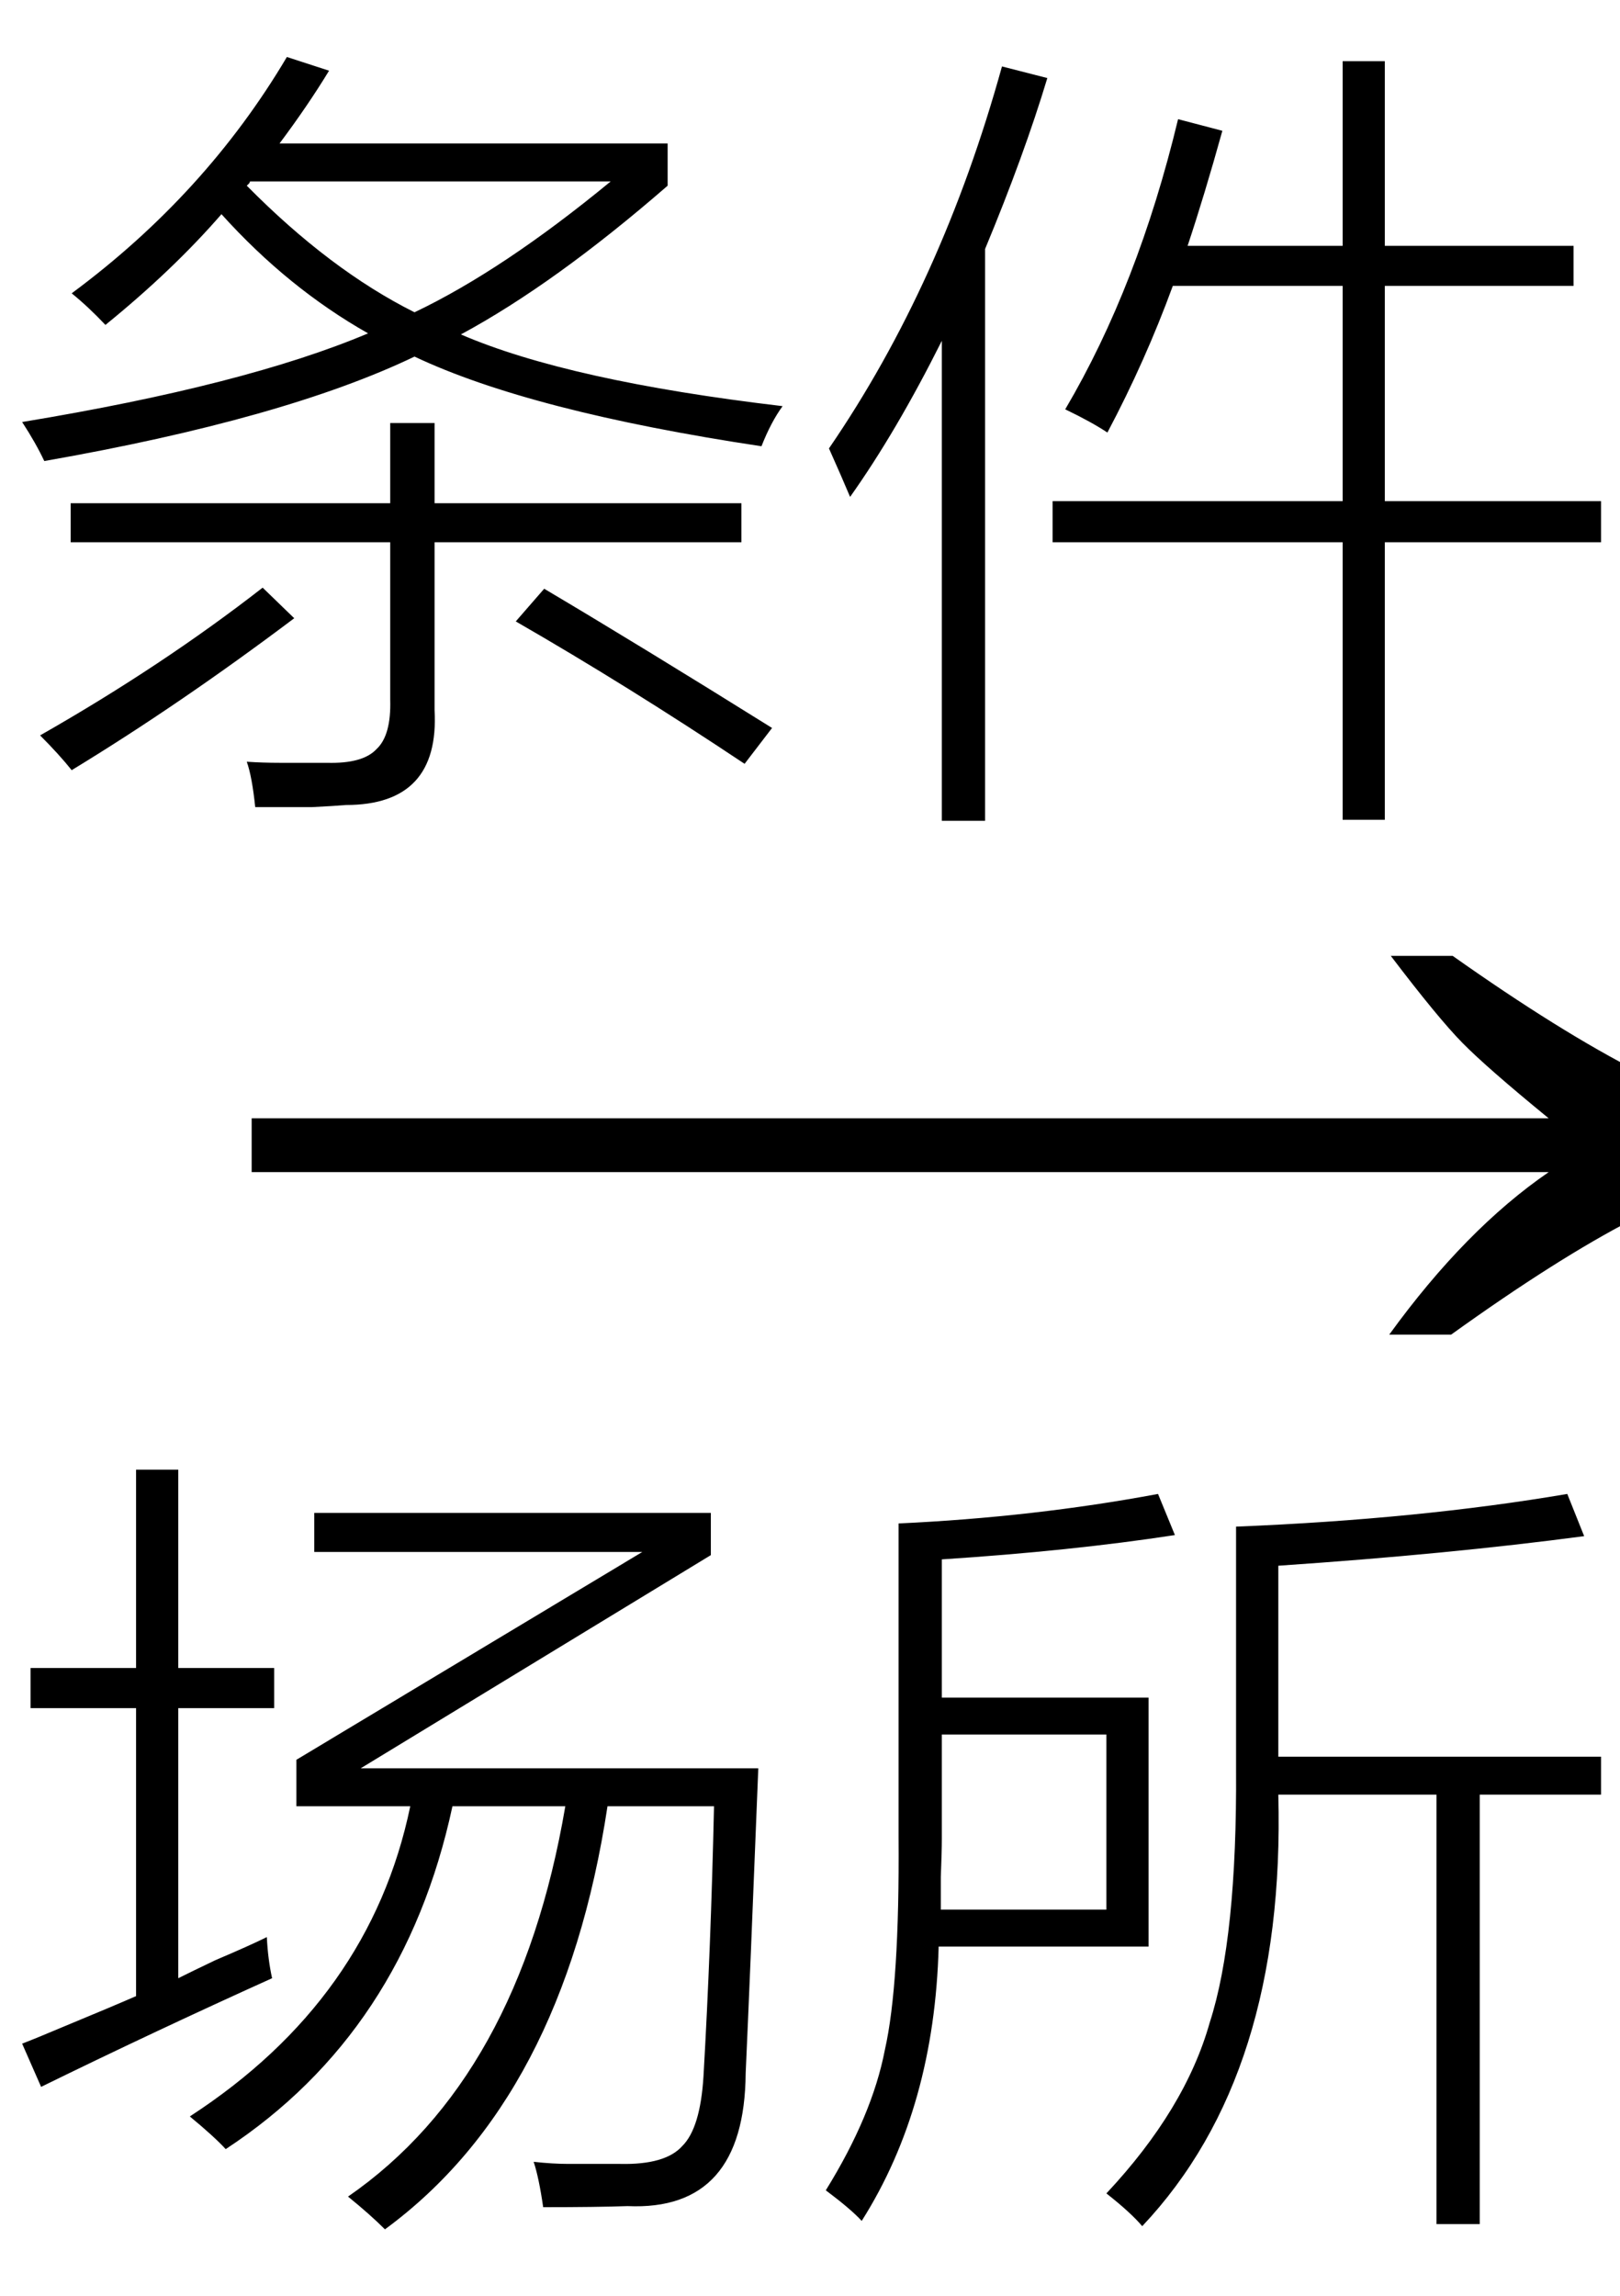
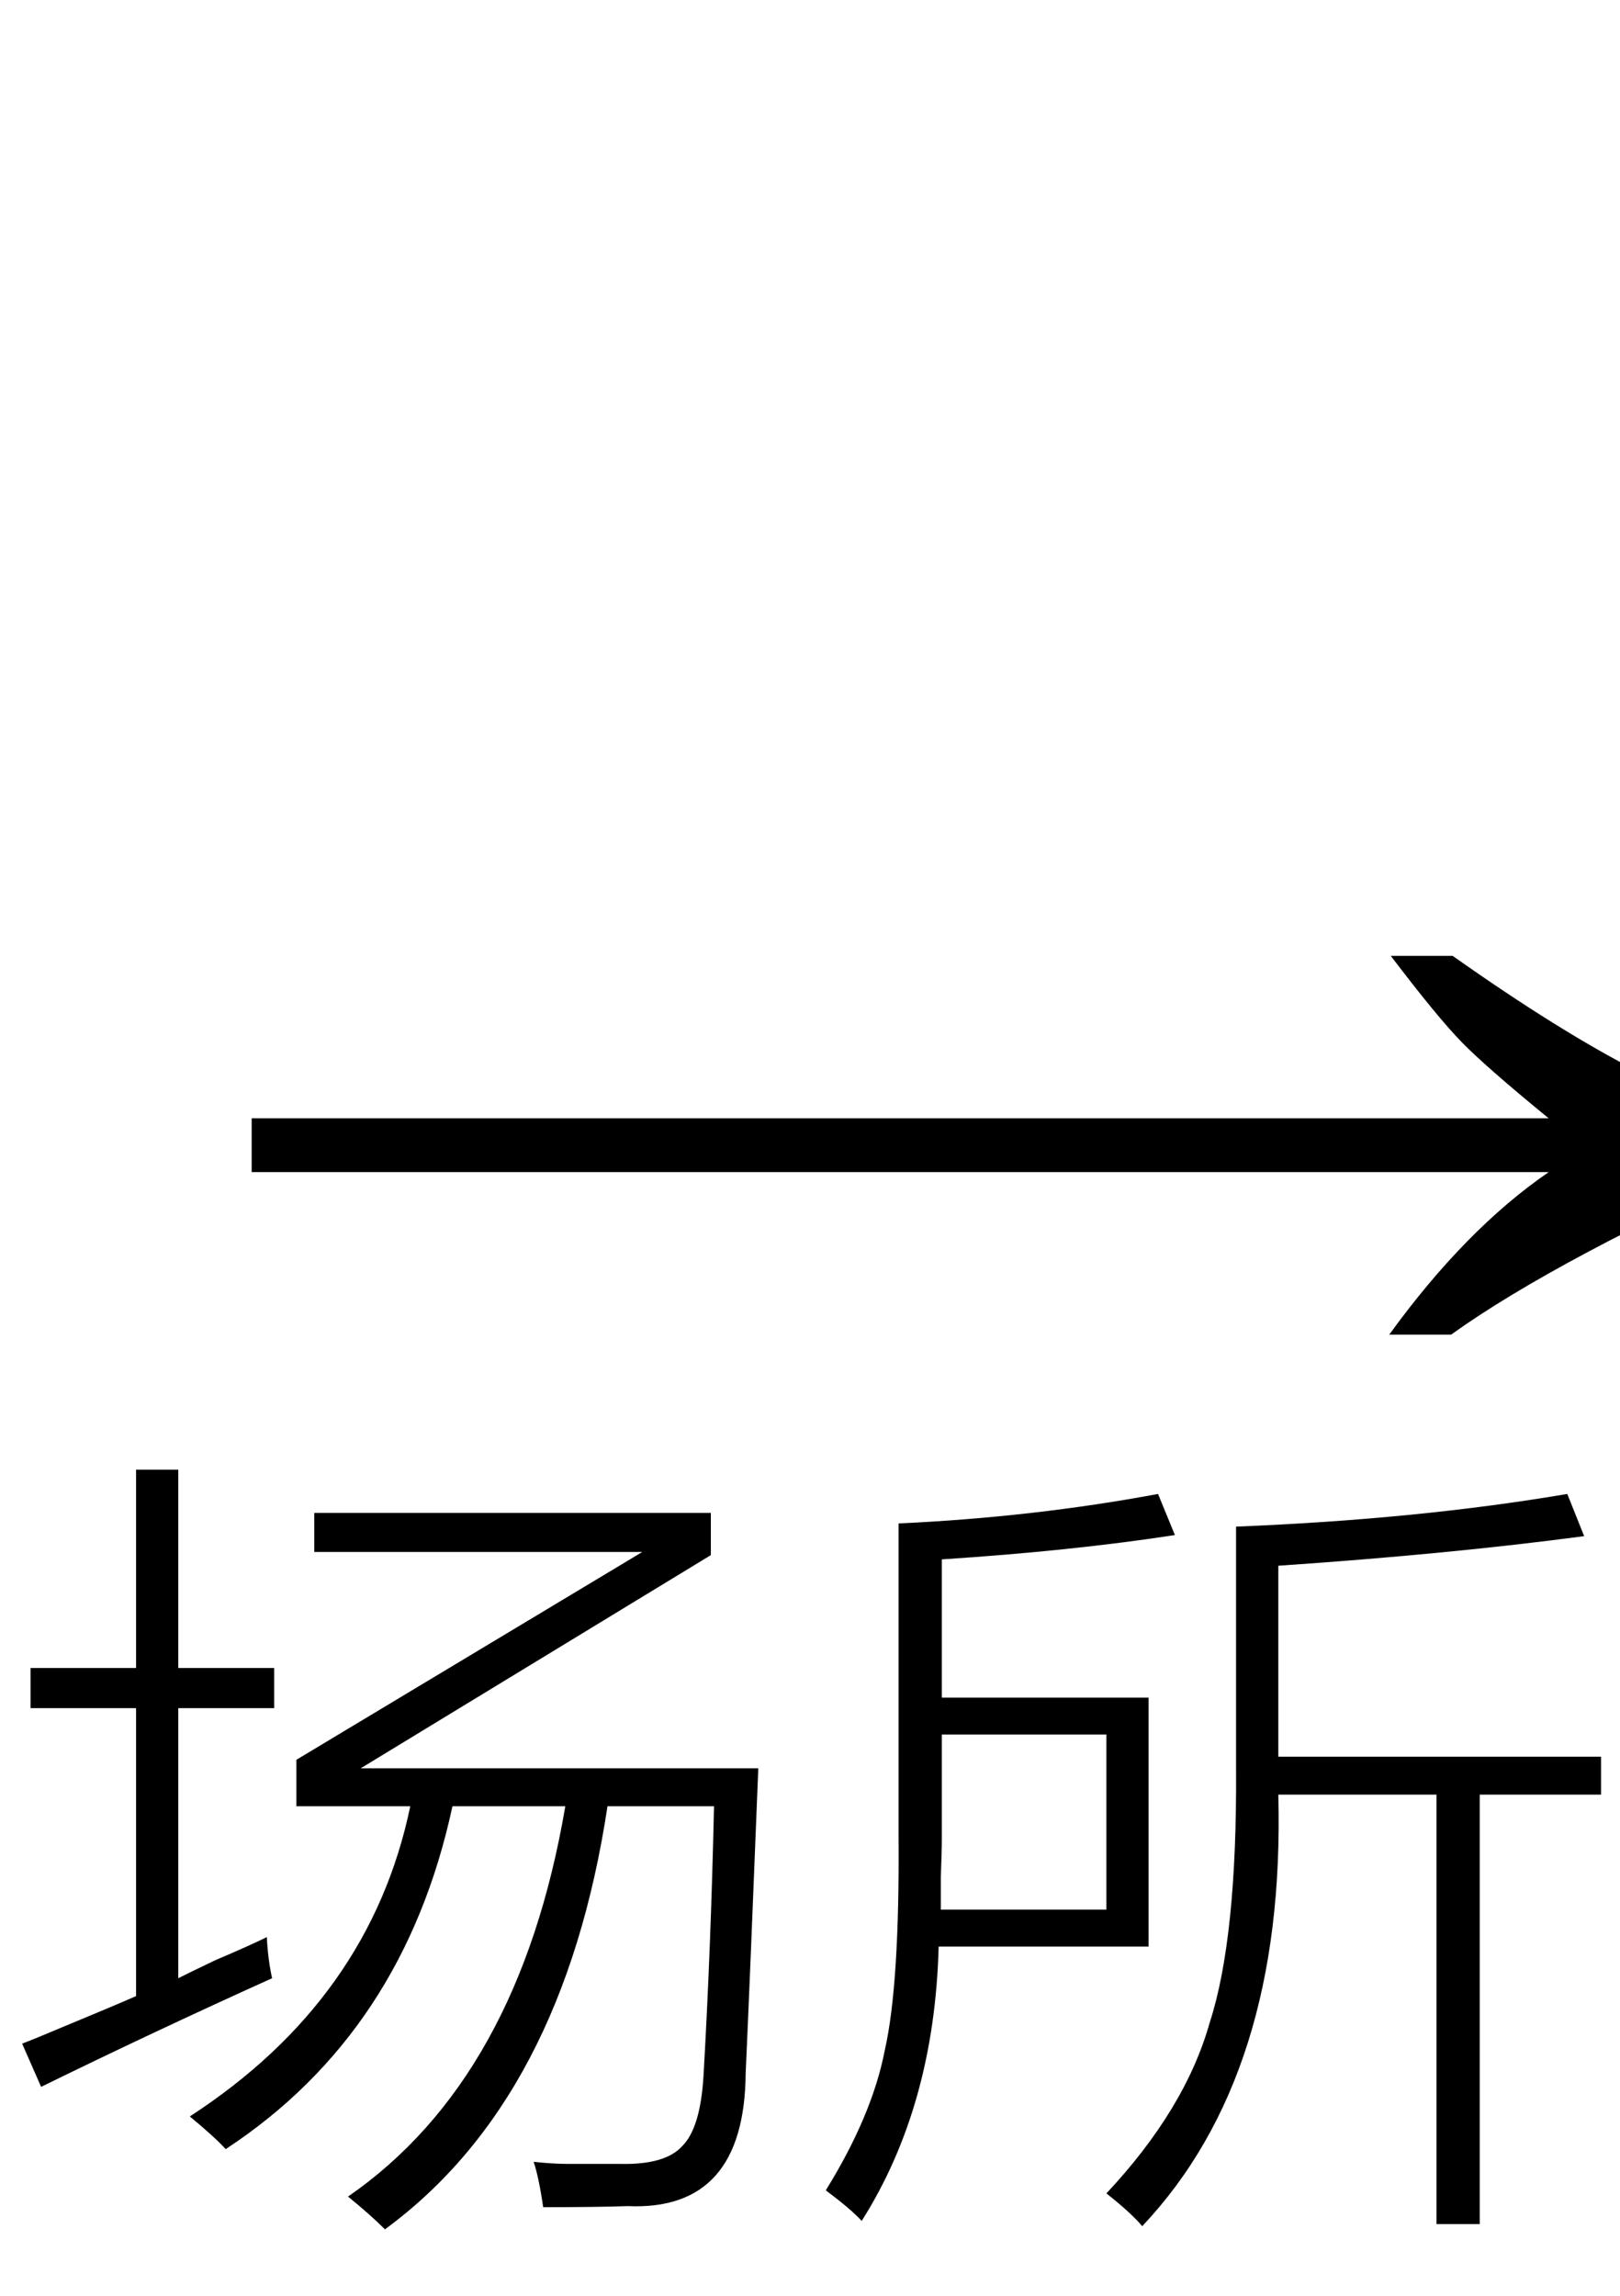
<svg xmlns="http://www.w3.org/2000/svg" stroke-dasharray="none" shape-rendering="auto" font-family="'Dialog'" width="24" text-rendering="auto" fill-opacity="1" contentScriptType="text/ecmascript" color-interpolation="auto" color-rendering="auto" preserveAspectRatio="xMidYMid meet" font-size="12" fill="black" stroke="black" image-rendering="auto" stroke-miterlimit="10" zoomAndPan="magnify" version="1.0" stroke-linecap="square" stroke-linejoin="miter" contentStyleType="text/css" font-style="normal" height="34" stroke-width="1" stroke-dashoffset="0" font-weight="normal" stroke-opacity="1">
  <defs id="genericDefs" />
  <g>
    <g text-rendering="optimizeLegibility" transform="translate(2.764,21) matrix(1.543,0,0,1,0,0)" color-rendering="optimizeQuality" color-interpolation="linearRGB" image-rendering="optimizeQuality">
-       <path d="M12.156 -6.844 Q13.188 -5.719 13.945 -5.125 Q14.703 -4.531 15.375 -4.25 L15.375 -3.891 Q14.609 -3.516 13.883 -2.938 Q13.156 -2.359 12.141 -1.234 L11.547 -1.234 Q12.281 -2.797 13.078 -3.641 L0.625 -3.641 L0.625 -4.438 L13.078 -4.438 Q12.484 -5.188 12.25 -5.555 Q12.016 -5.922 11.562 -6.844 L12.156 -6.844 Z" stroke="none" />
+       <path d="M12.156 -6.844 Q13.188 -5.719 13.945 -5.125 Q14.703 -4.531 15.375 -4.25 L15.375 -3.891 Q13.156 -2.359 12.141 -1.234 L11.547 -1.234 Q12.281 -2.797 13.078 -3.641 L0.625 -3.641 L0.625 -4.438 L13.078 -4.438 Q12.484 -5.188 12.25 -5.555 Q12.016 -5.922 11.562 -6.844 L12.156 -6.844 Z" stroke="none" />
    </g>
    <g text-rendering="optimizeLegibility" transform="translate(0,31.5)" color-rendering="optimizeQuality" color-interpolation="linearRGB" image-rendering="optimizeQuality">
      <path d="M2.812 -0.156 Q5.484 -1.891 6.078 -4.75 L4.391 -4.75 L4.391 -5.438 L9.516 -8.516 L4.656 -8.516 L4.656 -9.094 L10.531 -9.094 L10.531 -8.469 L5.344 -5.312 L11.234 -5.312 Q11.109 -2.156 11.047 -0.797 Q11.031 1.25 9.297 1.172 Q8.844 1.188 8.047 1.188 Q7.984 0.75 7.906 0.516 Q8.188 0.547 8.422 0.547 Q8.531 0.547 8.703 0.547 Q8.844 0.547 9.188 0.547 Q9.859 0.562 10.109 0.281 Q10.375 0.016 10.422 -0.75 Q10.531 -2.641 10.578 -4.75 L9 -4.75 Q8.344 -0.422 5.703 1.516 Q5.484 1.297 5.156 1.031 Q7.688 -0.719 8.375 -4.75 L6.703 -4.75 Q5.984 -1.406 3.344 0.328 Q3.172 0.141 2.812 -0.156 ZM0.609 -0.594 L0.328 -1.234 Q0.531 -1.312 0.938 -1.484 Q1.656 -1.781 2.016 -1.938 L2.016 -6.203 L0.453 -6.203 L0.453 -6.797 L2.016 -6.797 L2.016 -9.734 L2.641 -9.734 L2.641 -6.797 L4.062 -6.797 L4.062 -6.203 L2.641 -6.203 L2.641 -2.203 Q2.828 -2.297 3.188 -2.469 Q3.703 -2.688 3.953 -2.812 Q3.969 -2.484 4.031 -2.203 Q2.266 -1.406 0.609 -0.594 ZM12.234 0.938 Q12.922 -0.172 13.109 -1.141 Q13.328 -2.109 13.312 -4.297 L13.312 -8.938 Q15.312 -9.031 17.156 -9.375 L17.406 -8.766 Q15.875 -8.531 13.953 -8.406 L13.953 -6.359 L17.016 -6.359 L17.016 -2.672 L13.906 -2.672 Q13.844 -0.312 12.766 1.391 Q12.609 1.219 12.234 0.938 ZM16.391 0.984 Q17.562 -0.266 17.922 -1.547 Q18.328 -2.797 18.312 -5.312 L18.312 -8.891 Q21.016 -9 23.219 -9.375 L23.469 -8.75 Q21.469 -8.484 18.938 -8.312 L18.938 -5.484 L23.719 -5.484 L23.719 -4.922 L21.922 -4.922 L21.922 1.438 L21.281 1.438 L21.281 -4.922 L18.938 -4.922 Q19.047 -0.781 16.922 1.469 Q16.75 1.266 16.391 0.984 ZM16.391 -5.812 L13.953 -5.812 L13.953 -4.266 Q13.953 -4.078 13.938 -3.703 Q13.938 -3.375 13.938 -3.219 L16.391 -3.219 L16.391 -5.812 Z" stroke="none" />
    </g>
    <g text-rendering="optimizeLegibility" transform="translate(0,10.703)" color-rendering="optimizeQuality" color-interpolation="linearRGB" image-rendering="optimizeQuality">
-       <path d="M1.562 -5.891 Q1.312 -6.156 1.062 -6.359 Q3.047 -7.828 4.25 -9.859 L4.875 -9.656 Q4.562 -9.141 4.141 -8.578 L9.891 -8.578 L9.891 -7.953 Q8.219 -6.5 6.828 -5.75 Q8.422 -5.062 11.594 -4.688 Q11.422 -4.453 11.281 -4.094 Q7.859 -4.609 6.141 -5.422 Q4.219 -4.5 0.656 -3.875 Q0.531 -4.141 0.328 -4.453 Q3.641 -5 5.453 -5.766 Q4.266 -6.438 3.281 -7.531 Q2.562 -6.703 1.562 -5.891 ZM5.781 -4.438 L6.438 -4.438 L6.438 -3.25 L10.984 -3.25 L10.984 -2.672 L6.438 -2.672 L6.438 -0.188 Q6.516 1.219 5.125 1.219 Q4.953 1.234 4.625 1.25 Q4.469 1.25 4.266 1.25 Q4.094 1.25 3.781 1.25 Q3.734 0.797 3.656 0.578 Q3.891 0.594 4.141 0.594 Q4.25 0.594 4.406 0.594 Q4.531 0.594 4.844 0.594 Q5.375 0.609 5.578 0.391 Q5.797 0.188 5.781 -0.344 L5.781 -2.672 L1.047 -2.672 L1.047 -3.25 L5.781 -3.25 L5.781 -4.438 ZM9.047 -8.016 L3.703 -8.016 Q3.703 -8 3.688 -7.984 Q3.672 -7.969 3.656 -7.953 Q4.891 -6.703 6.141 -6.078 Q7.453 -6.703 9.047 -8.016 ZM3.891 -2 L4.359 -1.547 Q2.656 -0.266 1.062 0.703 Q0.875 0.469 0.594 0.188 Q2.406 -0.844 3.891 -2 ZM7.641 -1.5 L8.062 -1.984 Q9.484 -1.141 11.438 0.078 L11.031 0.609 Q9.297 -0.547 7.641 -1.5 ZM19.891 -9.797 L20.516 -9.797 L20.516 -7.062 L23.312 -7.062 L23.312 -6.469 L20.516 -6.469 L20.516 -3.281 L23.719 -3.281 L23.719 -2.672 L20.516 -2.672 L20.516 1.438 L19.891 1.438 L19.891 -2.672 L15.594 -2.672 L15.594 -3.281 L19.891 -3.281 L19.891 -6.469 L17.375 -6.469 Q16.969 -5.359 16.406 -4.297 Q16.172 -4.453 15.781 -4.641 Q16.859 -6.469 17.453 -8.938 L18.109 -8.766 Q17.844 -7.812 17.594 -7.062 L19.891 -7.062 L19.891 -9.797 ZM12.594 -3.344 Q12.469 -3.641 12.281 -4.062 Q13.953 -6.5 14.844 -9.719 L15.516 -9.547 Q15.172 -8.406 14.594 -7.016 L14.594 1.453 L13.953 1.453 L13.953 -5.656 Q13.281 -4.312 12.594 -3.344 Z" stroke="none" />
-     </g>
+       </g>
  </g>
</svg>